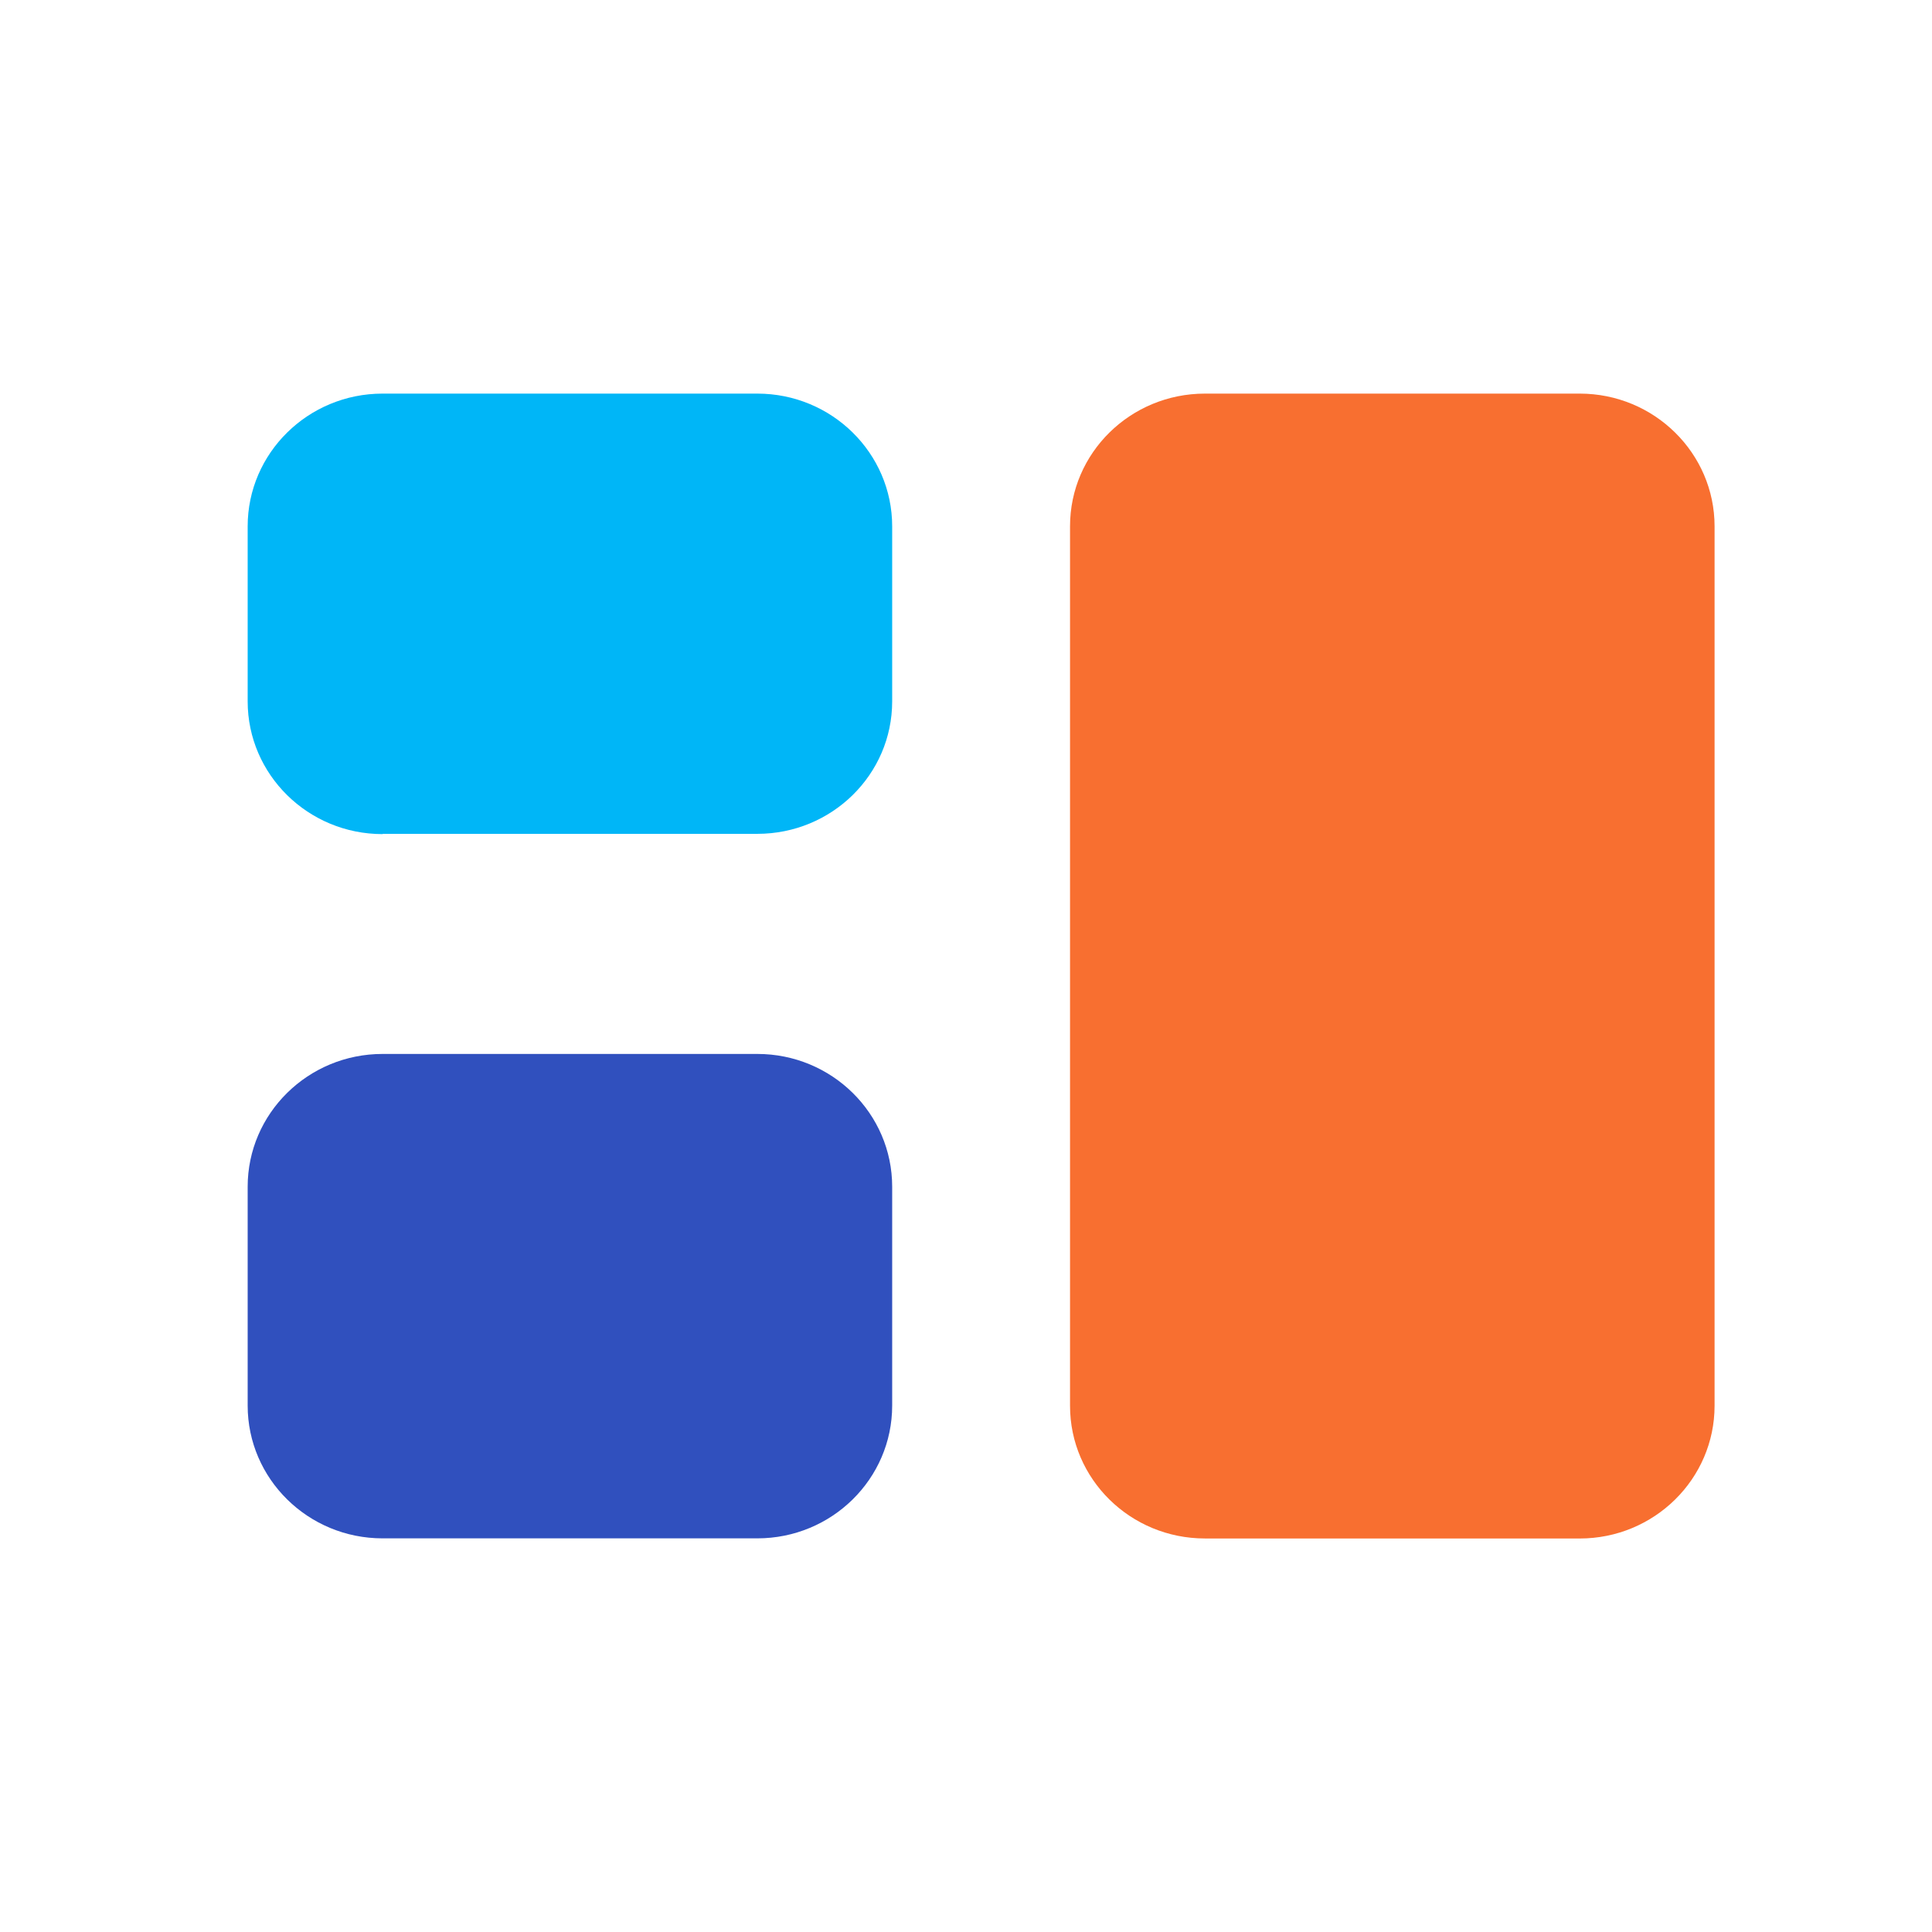
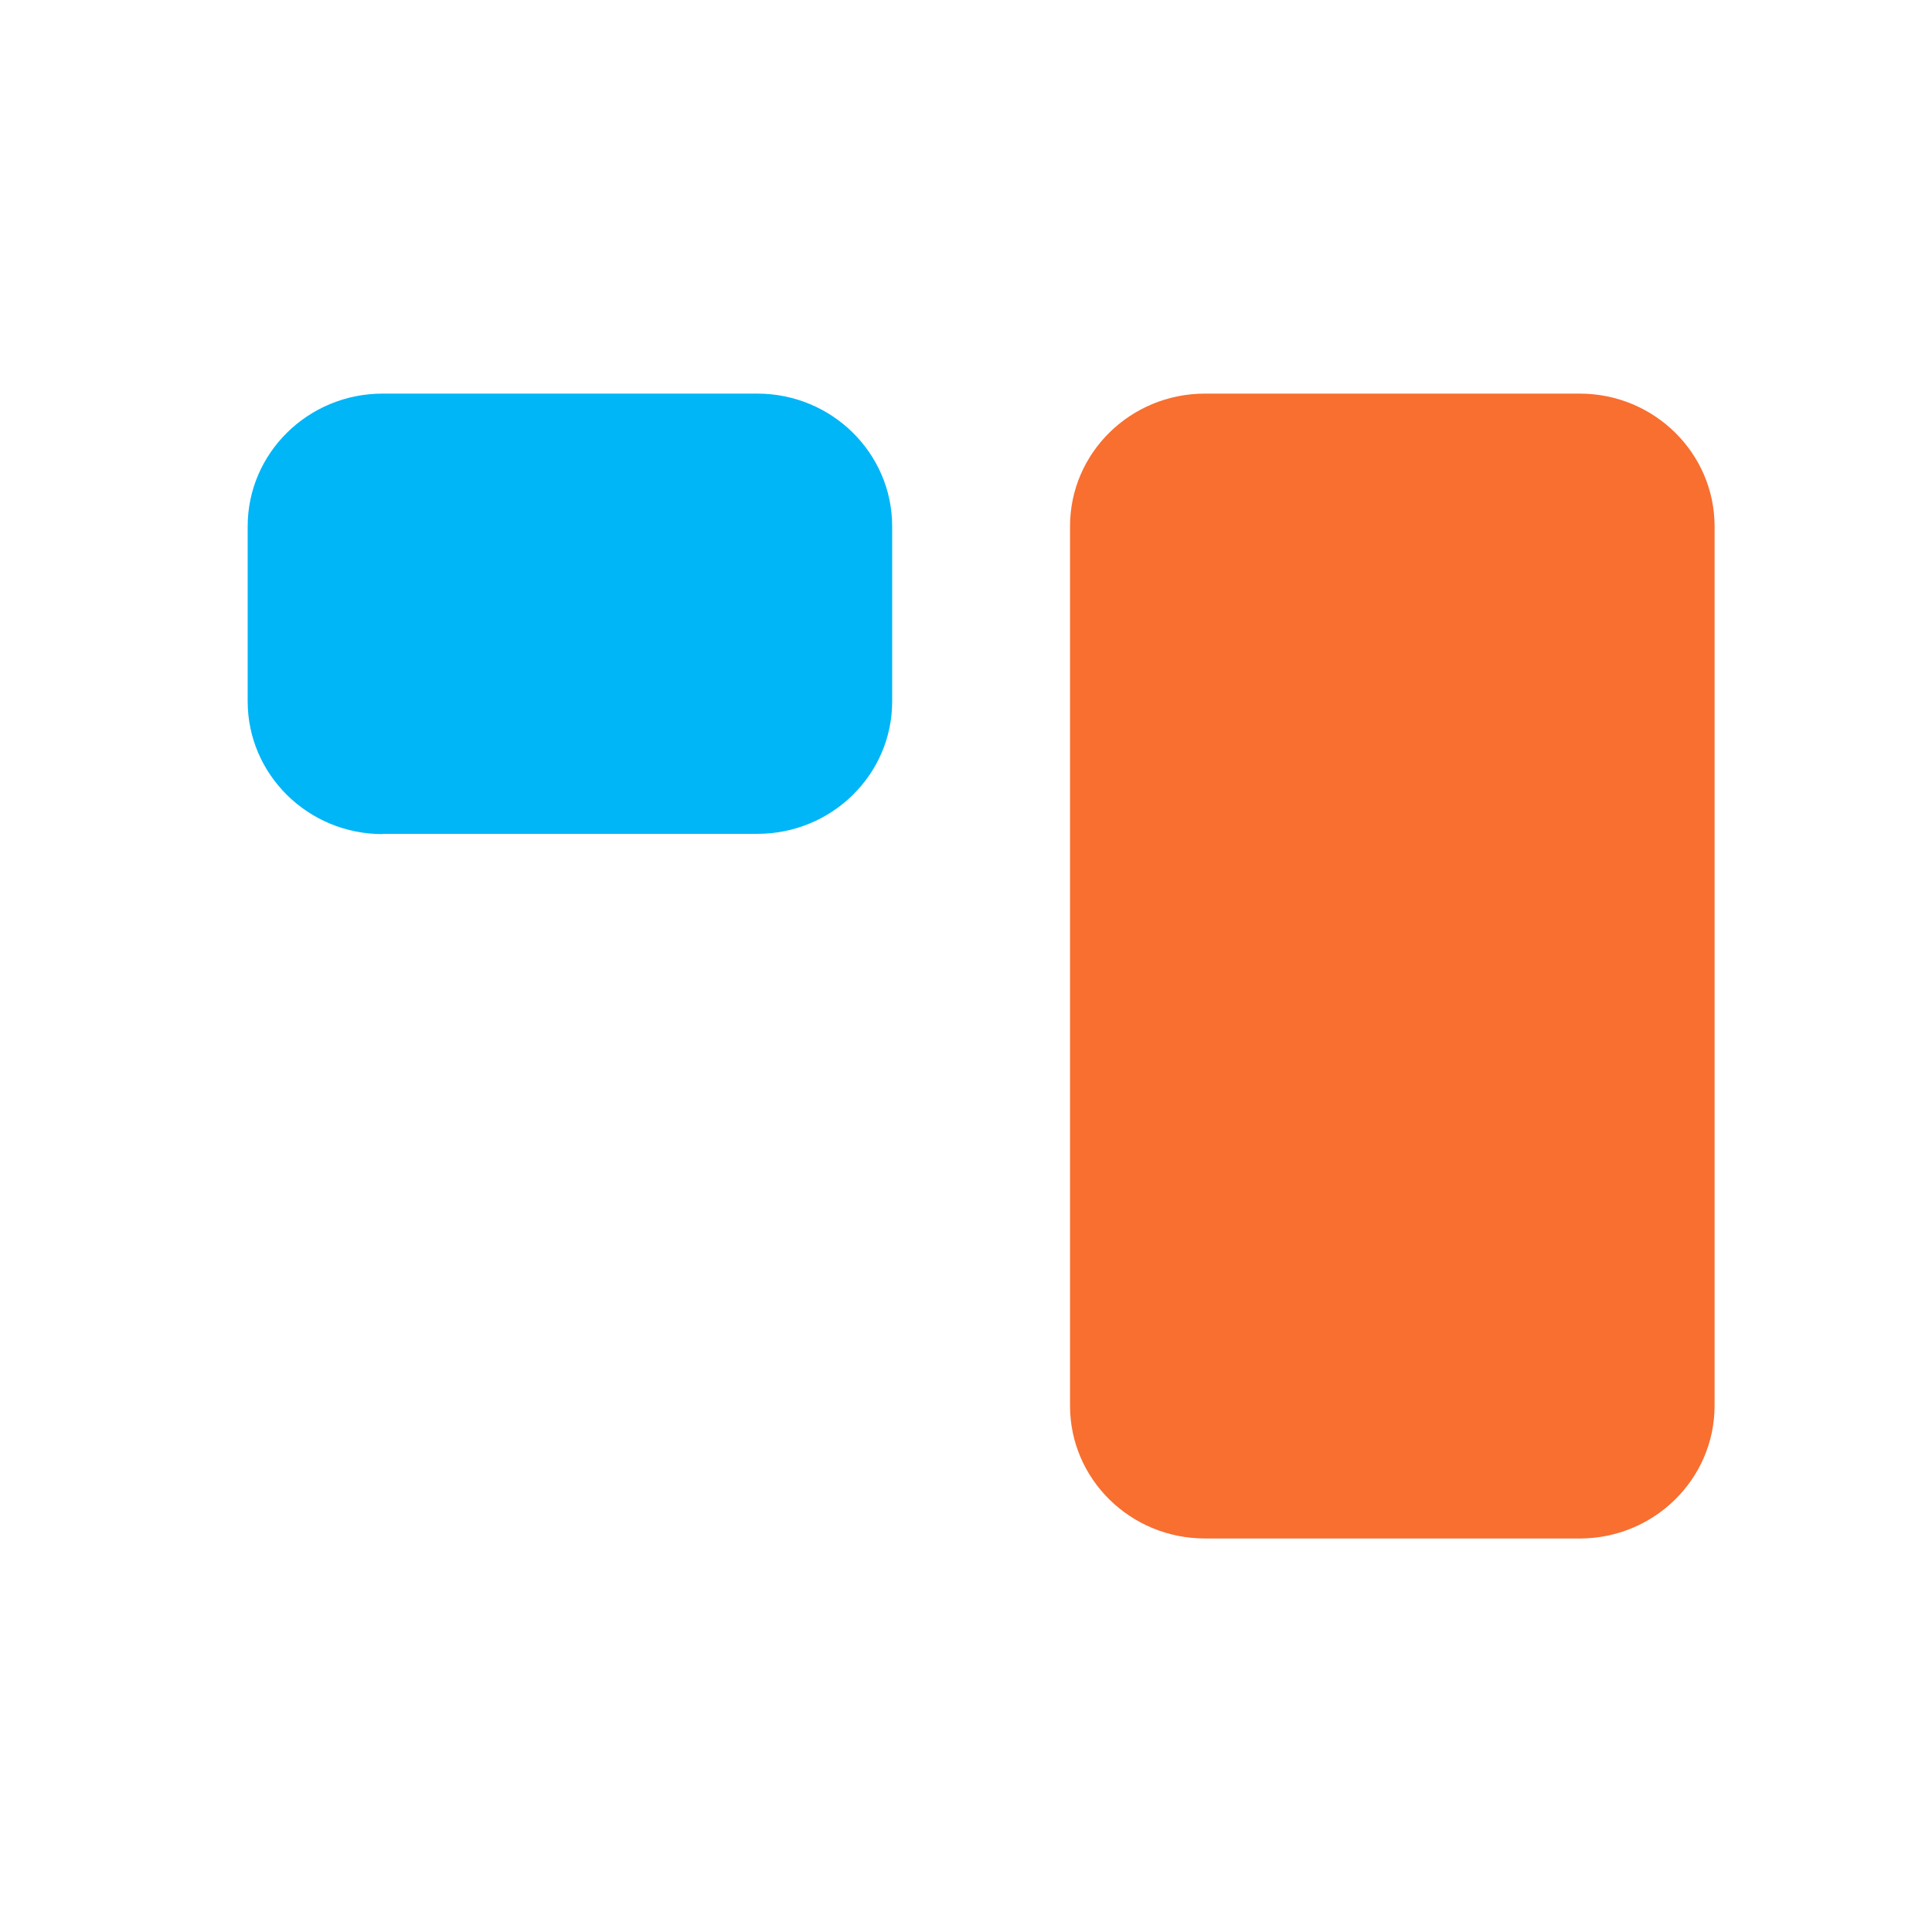
<svg xmlns="http://www.w3.org/2000/svg" t="1737630443447" class="icon" viewBox="0 0 1024 1024" version="1.1" p-id="5976" width="16" height="16">
-   <path d="M202.772 815.36h198.617c39.483 0 71.483-31.547 71.483-70.38v-115.988c0-38.833-32-70.38-71.483-70.38H202.772c-39.483 0-71.503 31.547-71.503 70.38v115.988c0 38.833 32.02 70.38 71.483 70.38z" fill="#3050BE" p-id="5977" />
  <path d="M638.661 815.439h198.597c39.483 0 71.503-31.547 71.503-70.38V278.981c0-38.814-32.02-70.361-71.483-70.361H638.641c-39.503 0-71.503 31.468-71.503 70.302v466.196c0 38.833 32 70.302 71.483 70.302z" fill="#F86F30" p-id="5978" />
  <path d="M202.772 441.954h198.617c39.483 0 71.483-31.409 71.483-70.223v-92.751c0-38.814-32-70.361-71.483-70.361H202.772c-39.483 0-71.503 31.547-71.503 70.361v92.751c0 38.814 32.02 70.361 71.483 70.361v-0.138z" fill="#00B6F7" p-id="5979" />
</svg>